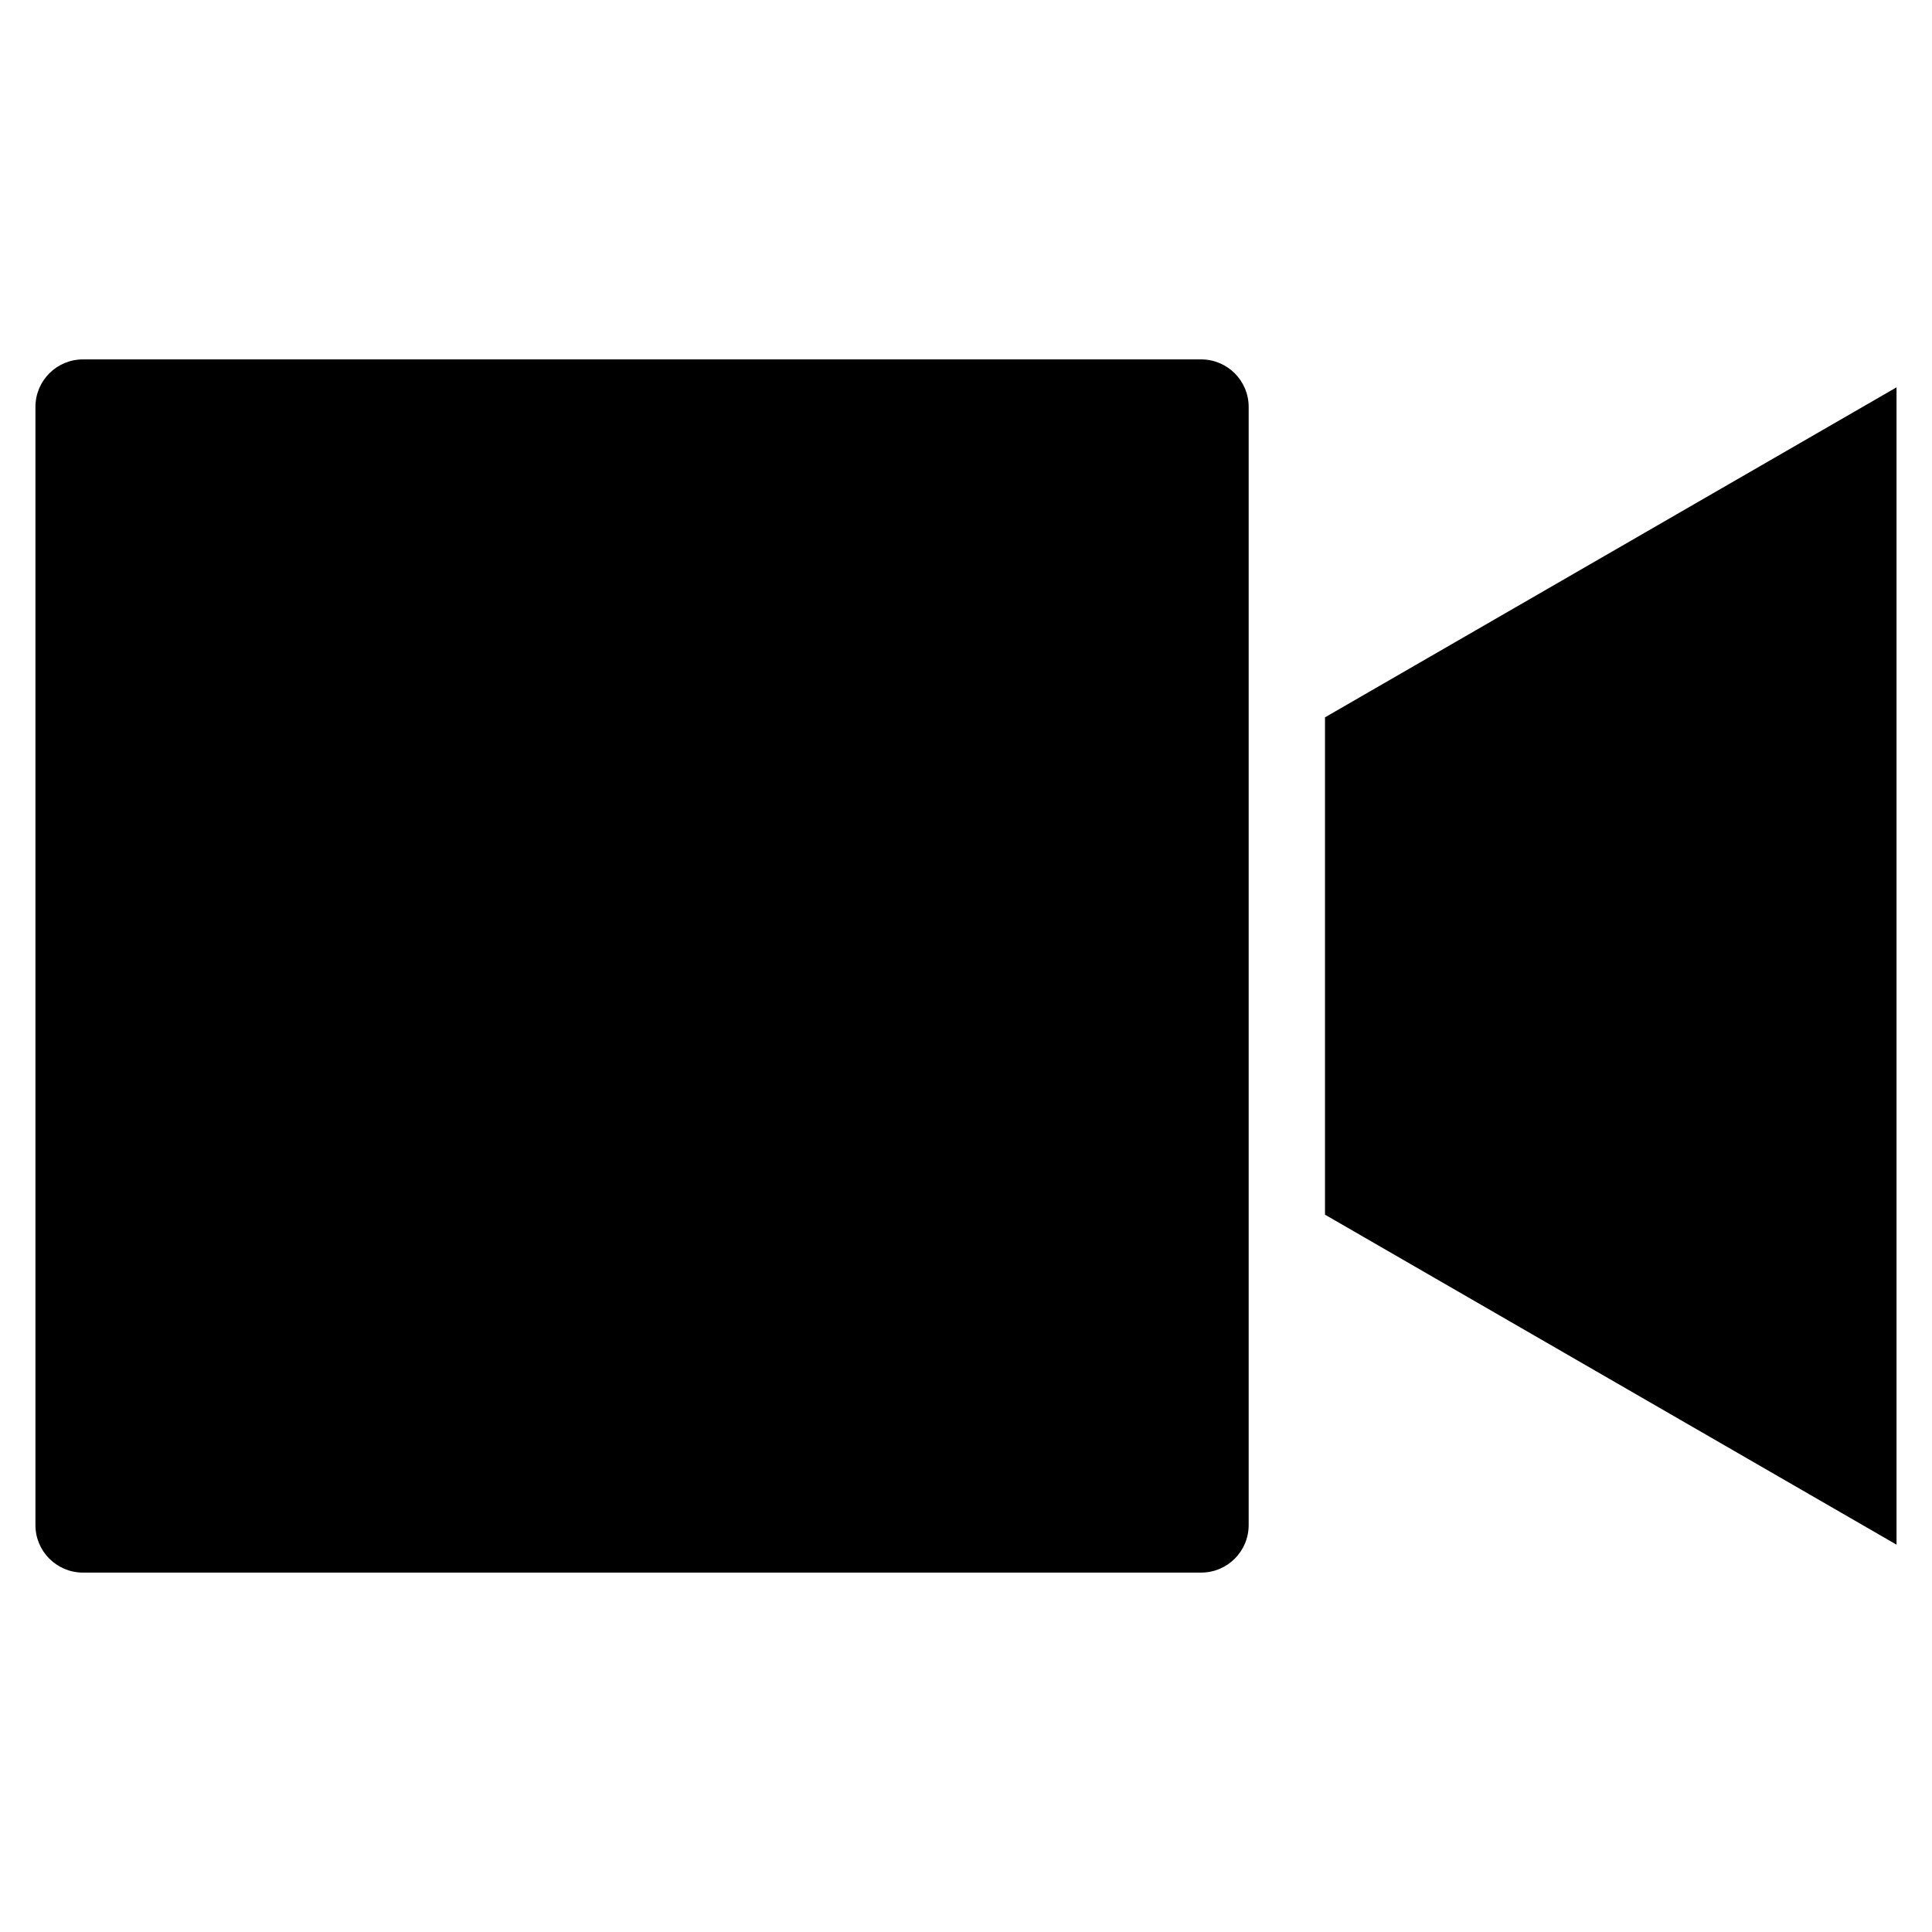
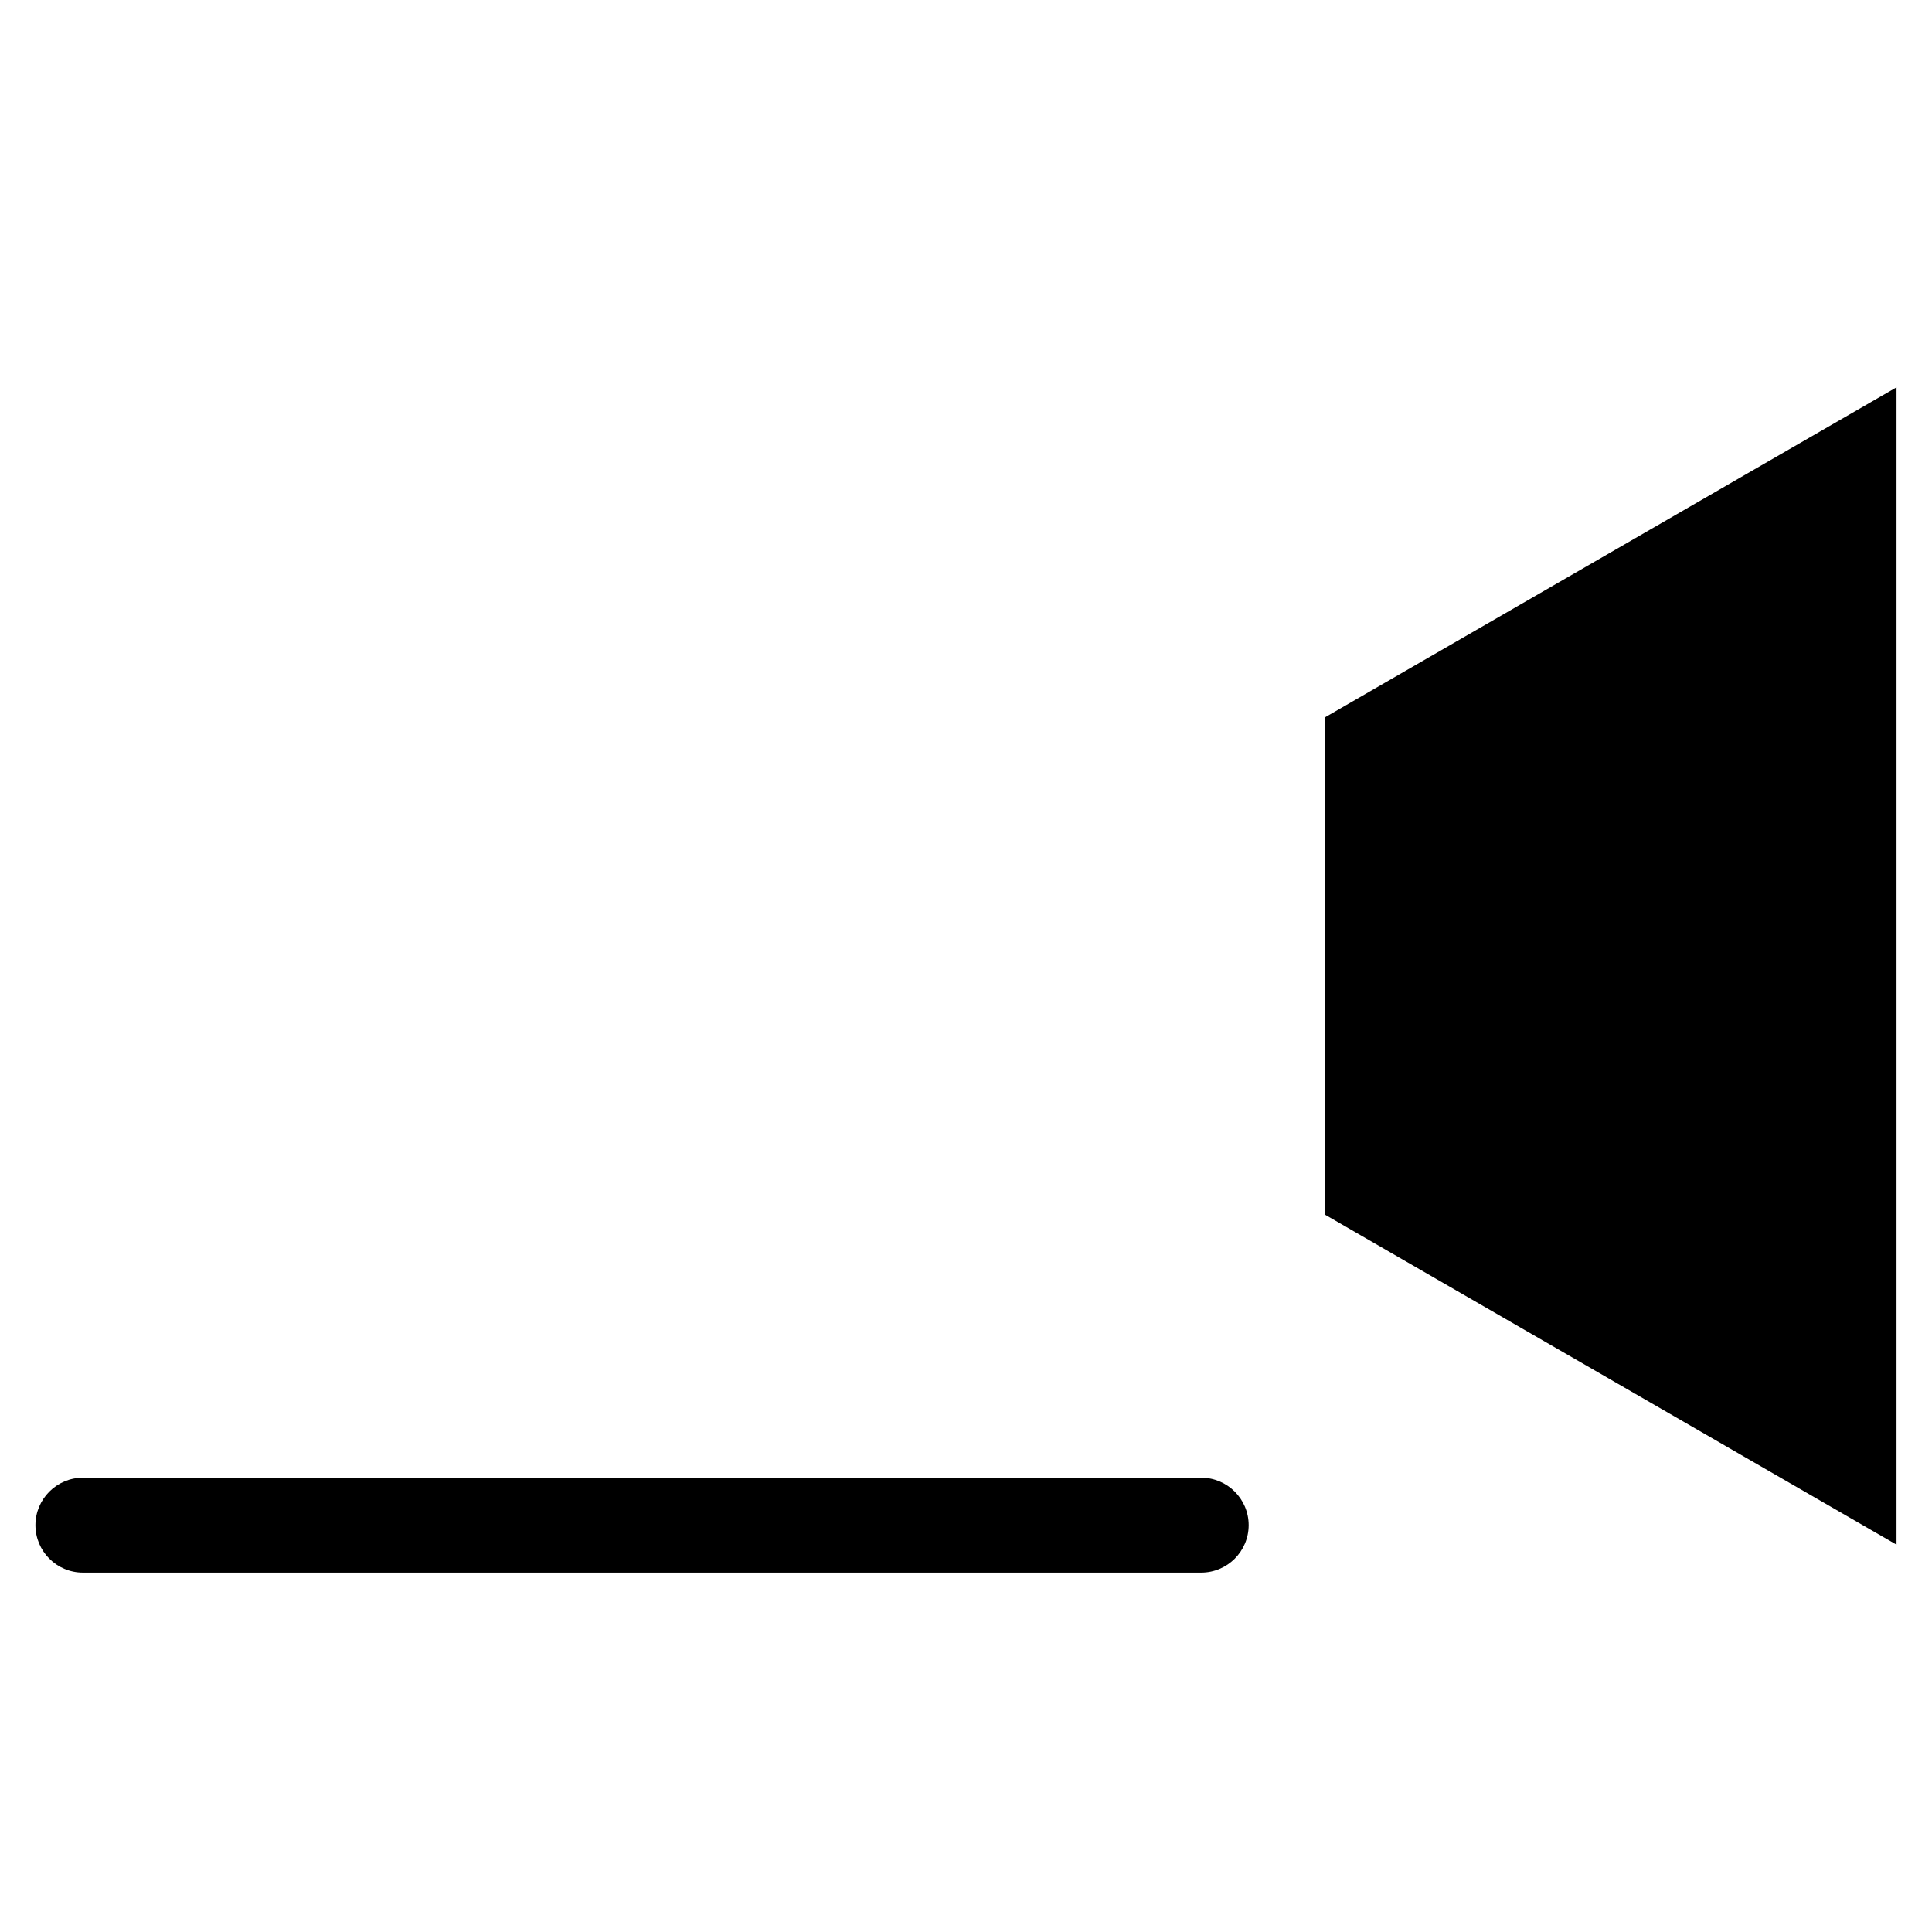
<svg xmlns="http://www.w3.org/2000/svg" fill="#000000" width="800px" height="800px" version="1.1" viewBox="144 144 512 512">
-   <path d="m646.6 553.35-151.46-87.449v-131.8l151.46-87.453zm-171.69-5.172c-0.012 6.945-5.637 12.57-12.582 12.574h-296.36c-6.941-0.004-12.57-5.629-12.578-12.574v-296.36c0.008-6.941 5.637-12.566 12.578-12.574h296.36c6.945 0.008 12.57 5.633 12.582 12.574z" fill-rule="evenodd" />
+   <path d="m646.6 553.35-151.46-87.449v-131.8l151.46-87.453zm-171.69-5.172c-0.012 6.945-5.637 12.57-12.582 12.574h-296.36c-6.941-0.004-12.57-5.629-12.578-12.574c0.008-6.941 5.637-12.566 12.578-12.574h296.36c6.945 0.008 12.57 5.633 12.582 12.574z" fill-rule="evenodd" />
</svg>